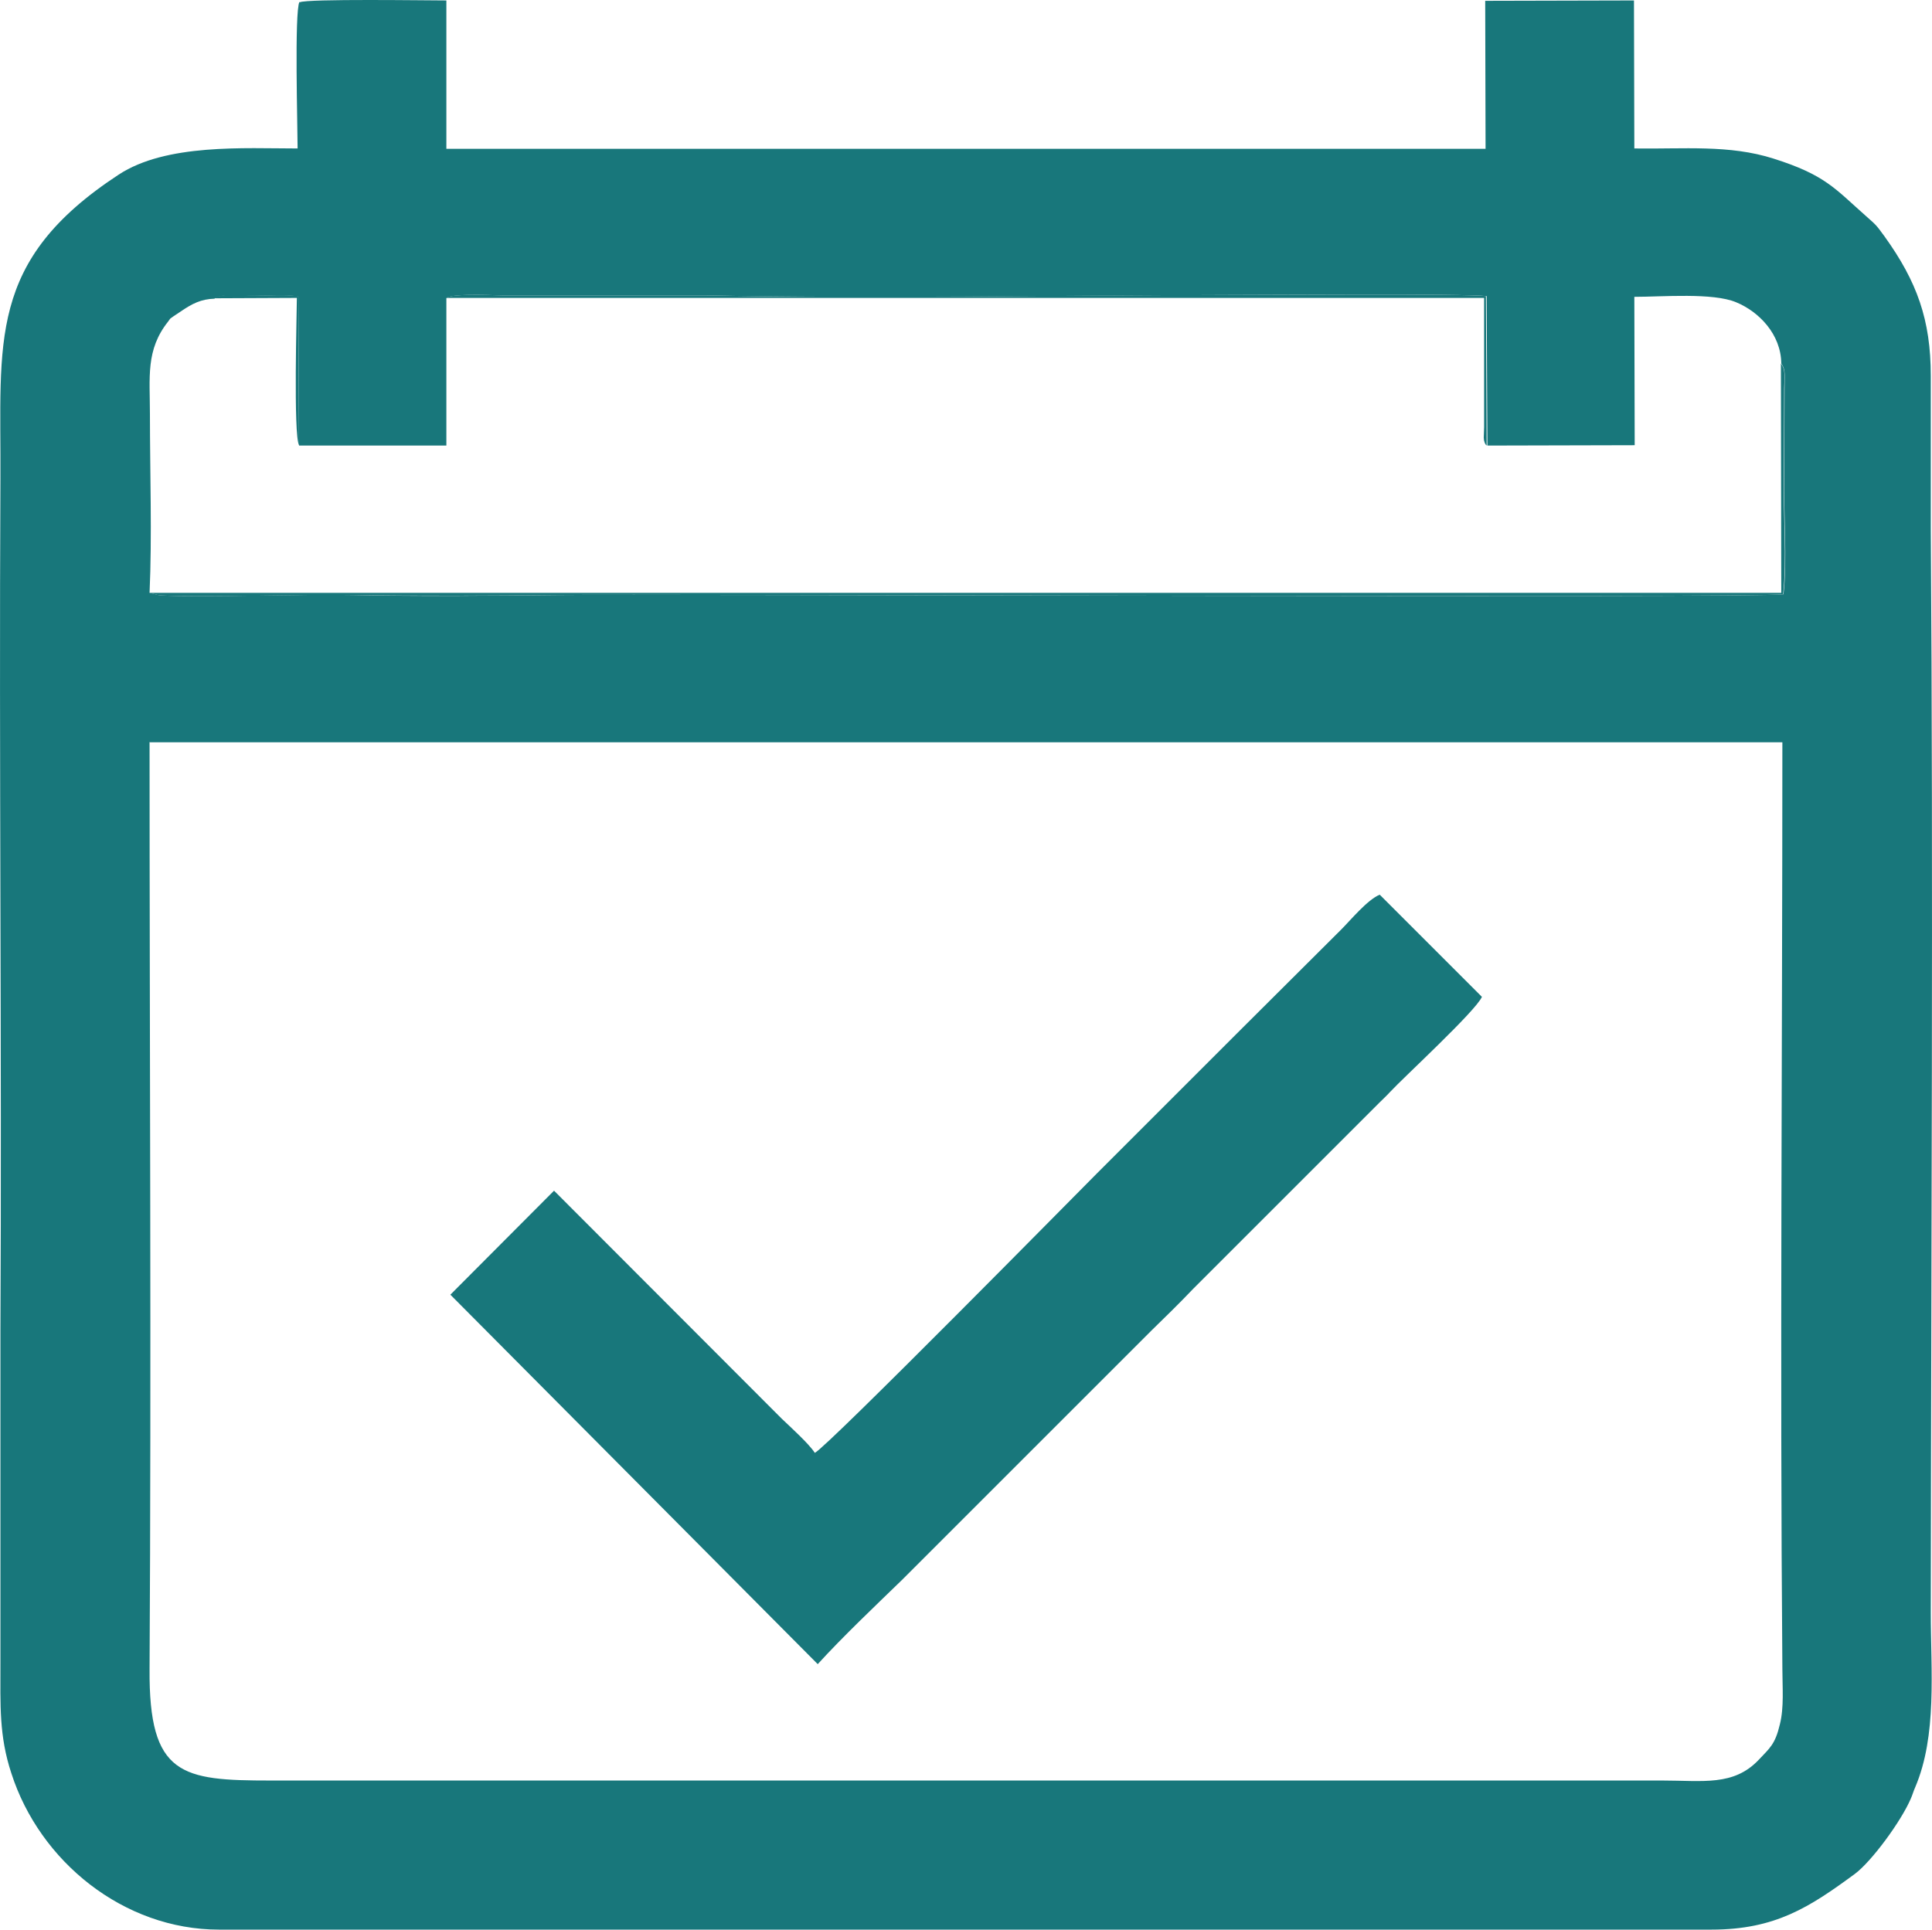
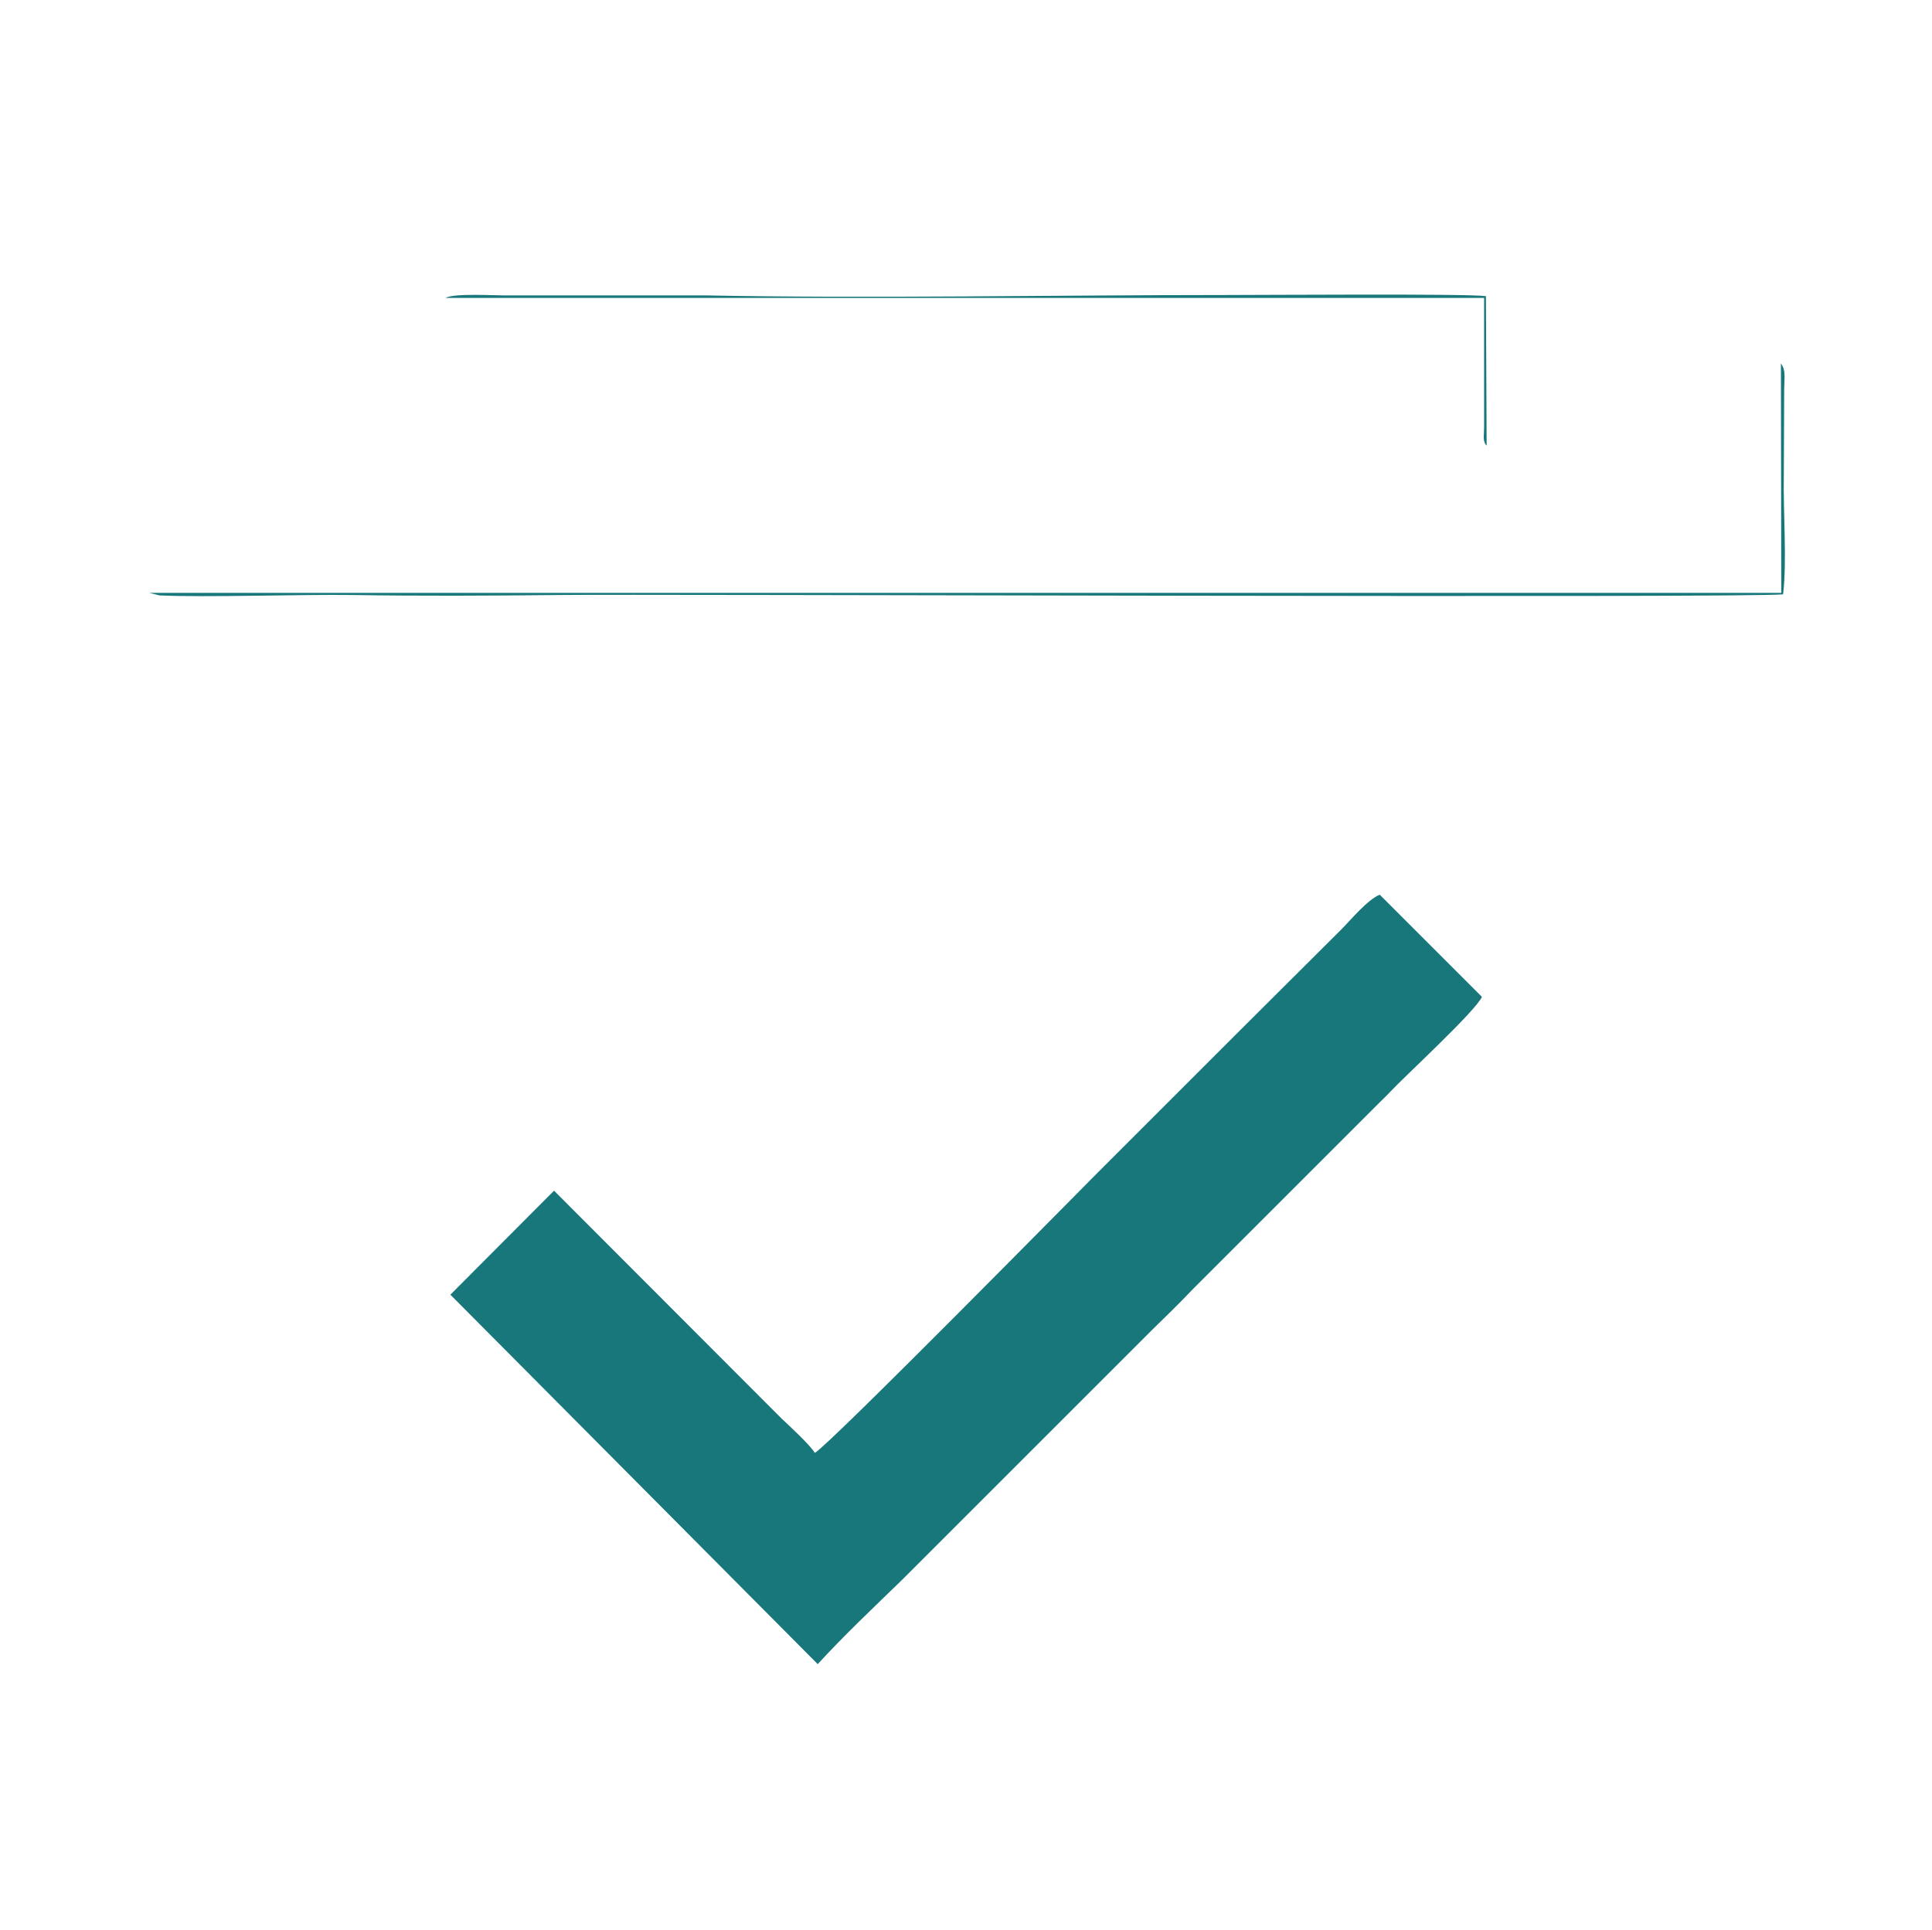
<svg xmlns="http://www.w3.org/2000/svg" xmlns:ns1="http://sodipodi.sourceforge.net/DTD/sodipodi-0.dtd" xmlns:ns2="http://www.inkscape.org/namespaces/inkscape" xml:space="preserve" width="53.113mm" height="53.06mm" version="1.1" style="clip-rule:evenodd;fill-rule:evenodd;image-rendering:optimizeQuality;shape-rendering:geometricPrecision;text-rendering:geometricPrecision" viewBox="0 0 5311.5 5306.25" id="svg873" ns1:docname="icon-calend.svg" ns2:version="1.0.2-2 (e86c870879, 2021-01-15)">
  <ns1:namedview pagecolor="#ffffff" bordercolor="#666666" borderopacity="1" objecttolerance="10" gridtolerance="10" guidetolerance="10" ns2:pageopacity="0" ns2:pageshadow="2" ns2:window-width="820" ns2:window-height="480" id="namedview875" showgrid="false" ns2:zoom="2.687502" ns2:cx="95.79413" ns2:cy="101.39121" ns2:window-x="0" ns2:window-y="0" ns2:window-maximized="0" ns2:current-layer="svg873" />
  <defs id="defs858">
    <style type="text/css" id="style856">
   
    .fil0 {fill:#18777B}
   
  </style>
  </defs>
  <g id="Слой_x0020_1" transform="translate(-1698.845,-1550.75)">
    <g id="_2427150954224">
-       <path class="fil0" d="m 2109,3592 h 4490 c 0,848 -7,1700 0,2548 0,50 5,106 -7,153 -13,55 -28,65 -58,97 -69,73 -154,57 -265,57 H 2443 c -245,0 -335,-13 -333,-306 5,-849 0,-1700 0,-2550 z m 179,-1220 c 22,-15 73,-8 112,-8 39,0 81,-4 119,2 l 2,410 h 405 v -406 c 22,-14 143,-6 171,-7 h 540 c 454,9 972,0 1434,-1 111,0 656,-4 715,3 l 2,411 405,-1 -1,-408 c 77,0 216,-12 280,15 63,26 123,88 124,168 13,19 9,35 9,69 l -1,241 c -2,98 9,233 -2,325 -80,11 -3127,-1 -3370,2 -185,2 -376,4 -561,0 -143,-3 -409,7 -533,1 l -28,-7 c 7,-157 1,-331 1,-491 0,-102 -12,-177 50,-255 9,-12 2,-5 14,-14 l 21,-14 c 31,-21 55,-34 94,-35 z m 234,-816 c -14,28 -5,344 -5,403 -146,0 -361,-14 -492,72 -363,238 -323,459 -325,836 -4,779 4,1564 0,2343 v 916 c 0,114 -4,198 30,301 78,243 309,430 571,430 h 4103 c 176,0 270,-62 394,-153 47,-35 128,-146 154,-207 5,-11 7,-20 12,-31 61,-143 43,-321 43,-482 1,-986 7,-1999 0,-2981 v -419 c 0,-154 -38,-259 -127,-383 -24,-33 -23,-31 -51,-56 -86,-76 -112,-113 -254,-158 -122,-39 -247,-26 -383,-28 l -1,-407 -409,1 1,407 H 2926 v -408 c -50,0 -383,-5 -403,5 z" id="path861" />
      <path class="fil0" d="m 3946,6128 c 70,-77 162,-164 232,-232 l 685,-685 c 40,-39 76,-74 117,-117 l 511,-511 c 11,-11 18,-17 29,-29 38,-41 236,-223 253,-262 l -281,-281 c -34,14 -80,70 -106,96 l -288,287 c -130,130 -254,254 -383,383 -47,47 -740,751 -776,769 -16,-25 -68,-72 -91,-94 l -626,-627 -285,286 1010,1016 z" id="path863" />
      <path class="fil0" d="m 2109,3181 28,7 c 124,6 390,-3 533,-1 185,3 376,2 561,0 243,-3 3290,9 3370,-2 11,-92 0,-227 2,-325 l 1,-241 c 1,-35 4,-51 -9,-69 l 1,631 H 2108 Z" id="path865" />
      <path class="fil0" d="m 5786,2776 -2,-411 c -59,-7 -605,-3 -715,-3 -462,0 -980,10 -1434,1 h -540 c -28,1 -148,-7 -171,7 h 2855 v 355 c 0,7 -1,23 -1,29 2,16 -2,-3 2,12 0,2 2,4 2,5 0,1 2,3 3,4 z" id="path867" />
-       <path class="fil0" d="m 2521,2775 -2,-410 c -38,-5 -80,-1 -119,-2 -39,0 -90,-7 -112,8 l 227,-1 c 0,32 -10,378 6,405 z" id="path869" />
    </g>
  </g>
</svg>